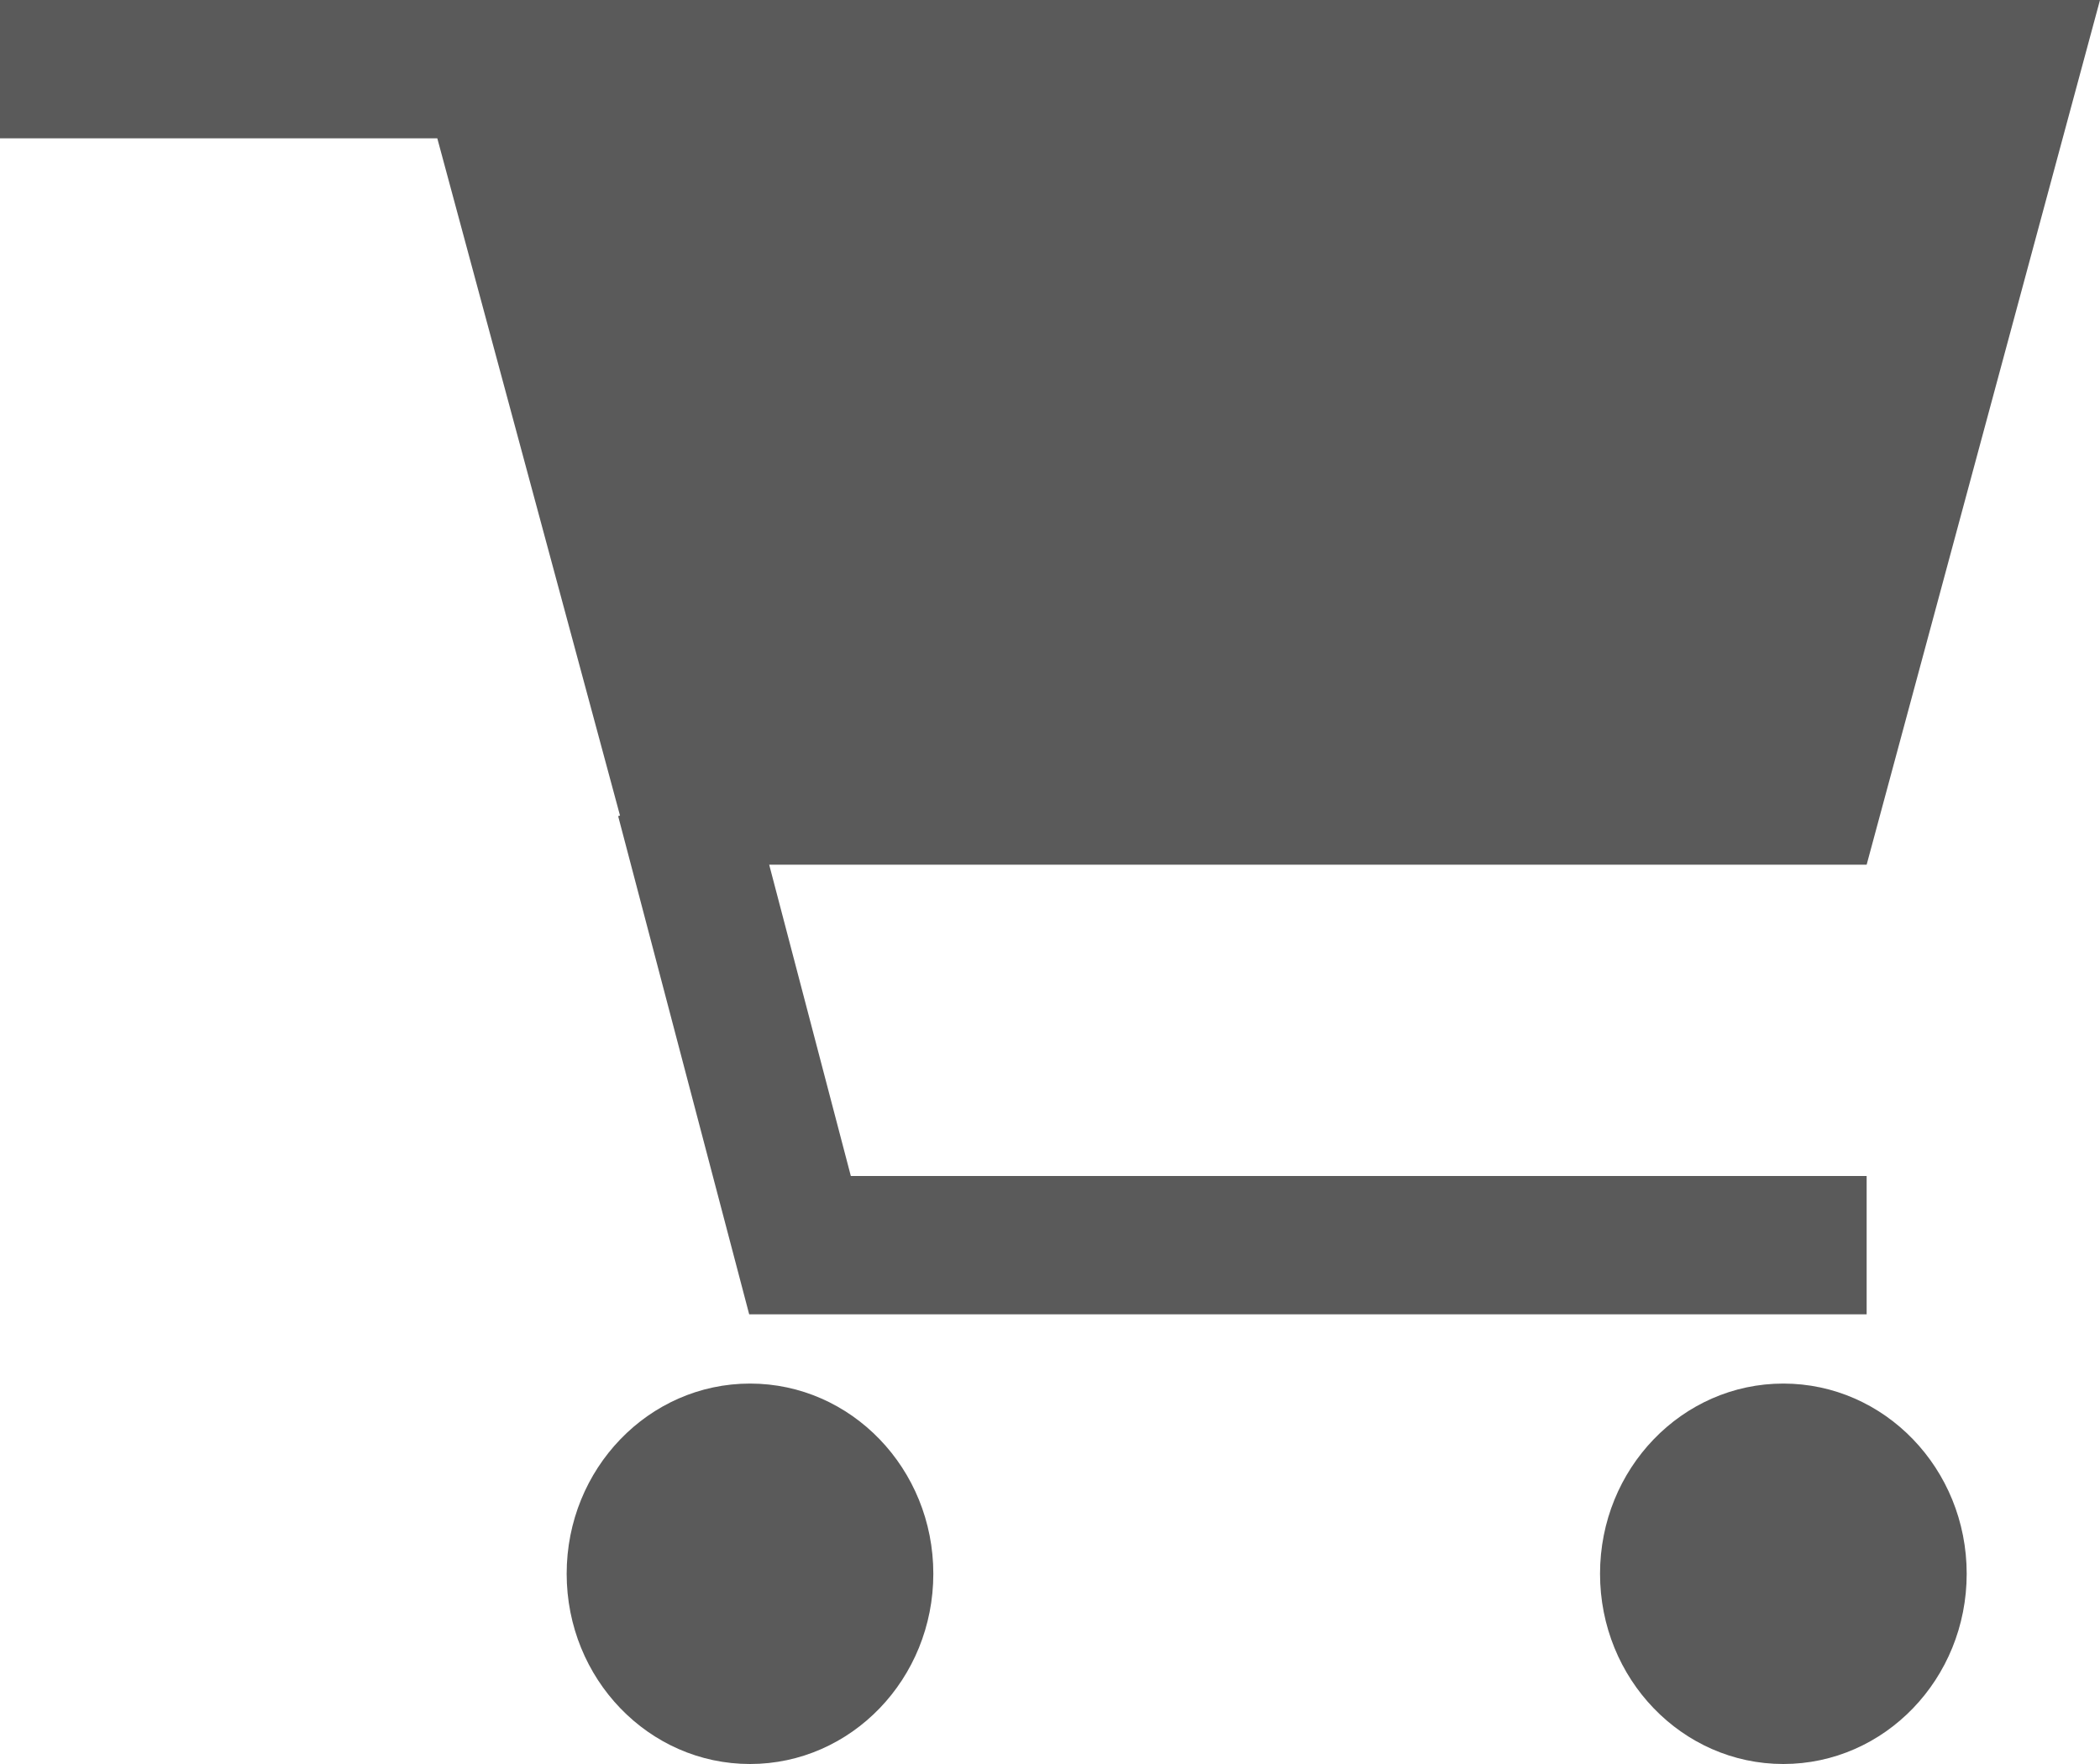
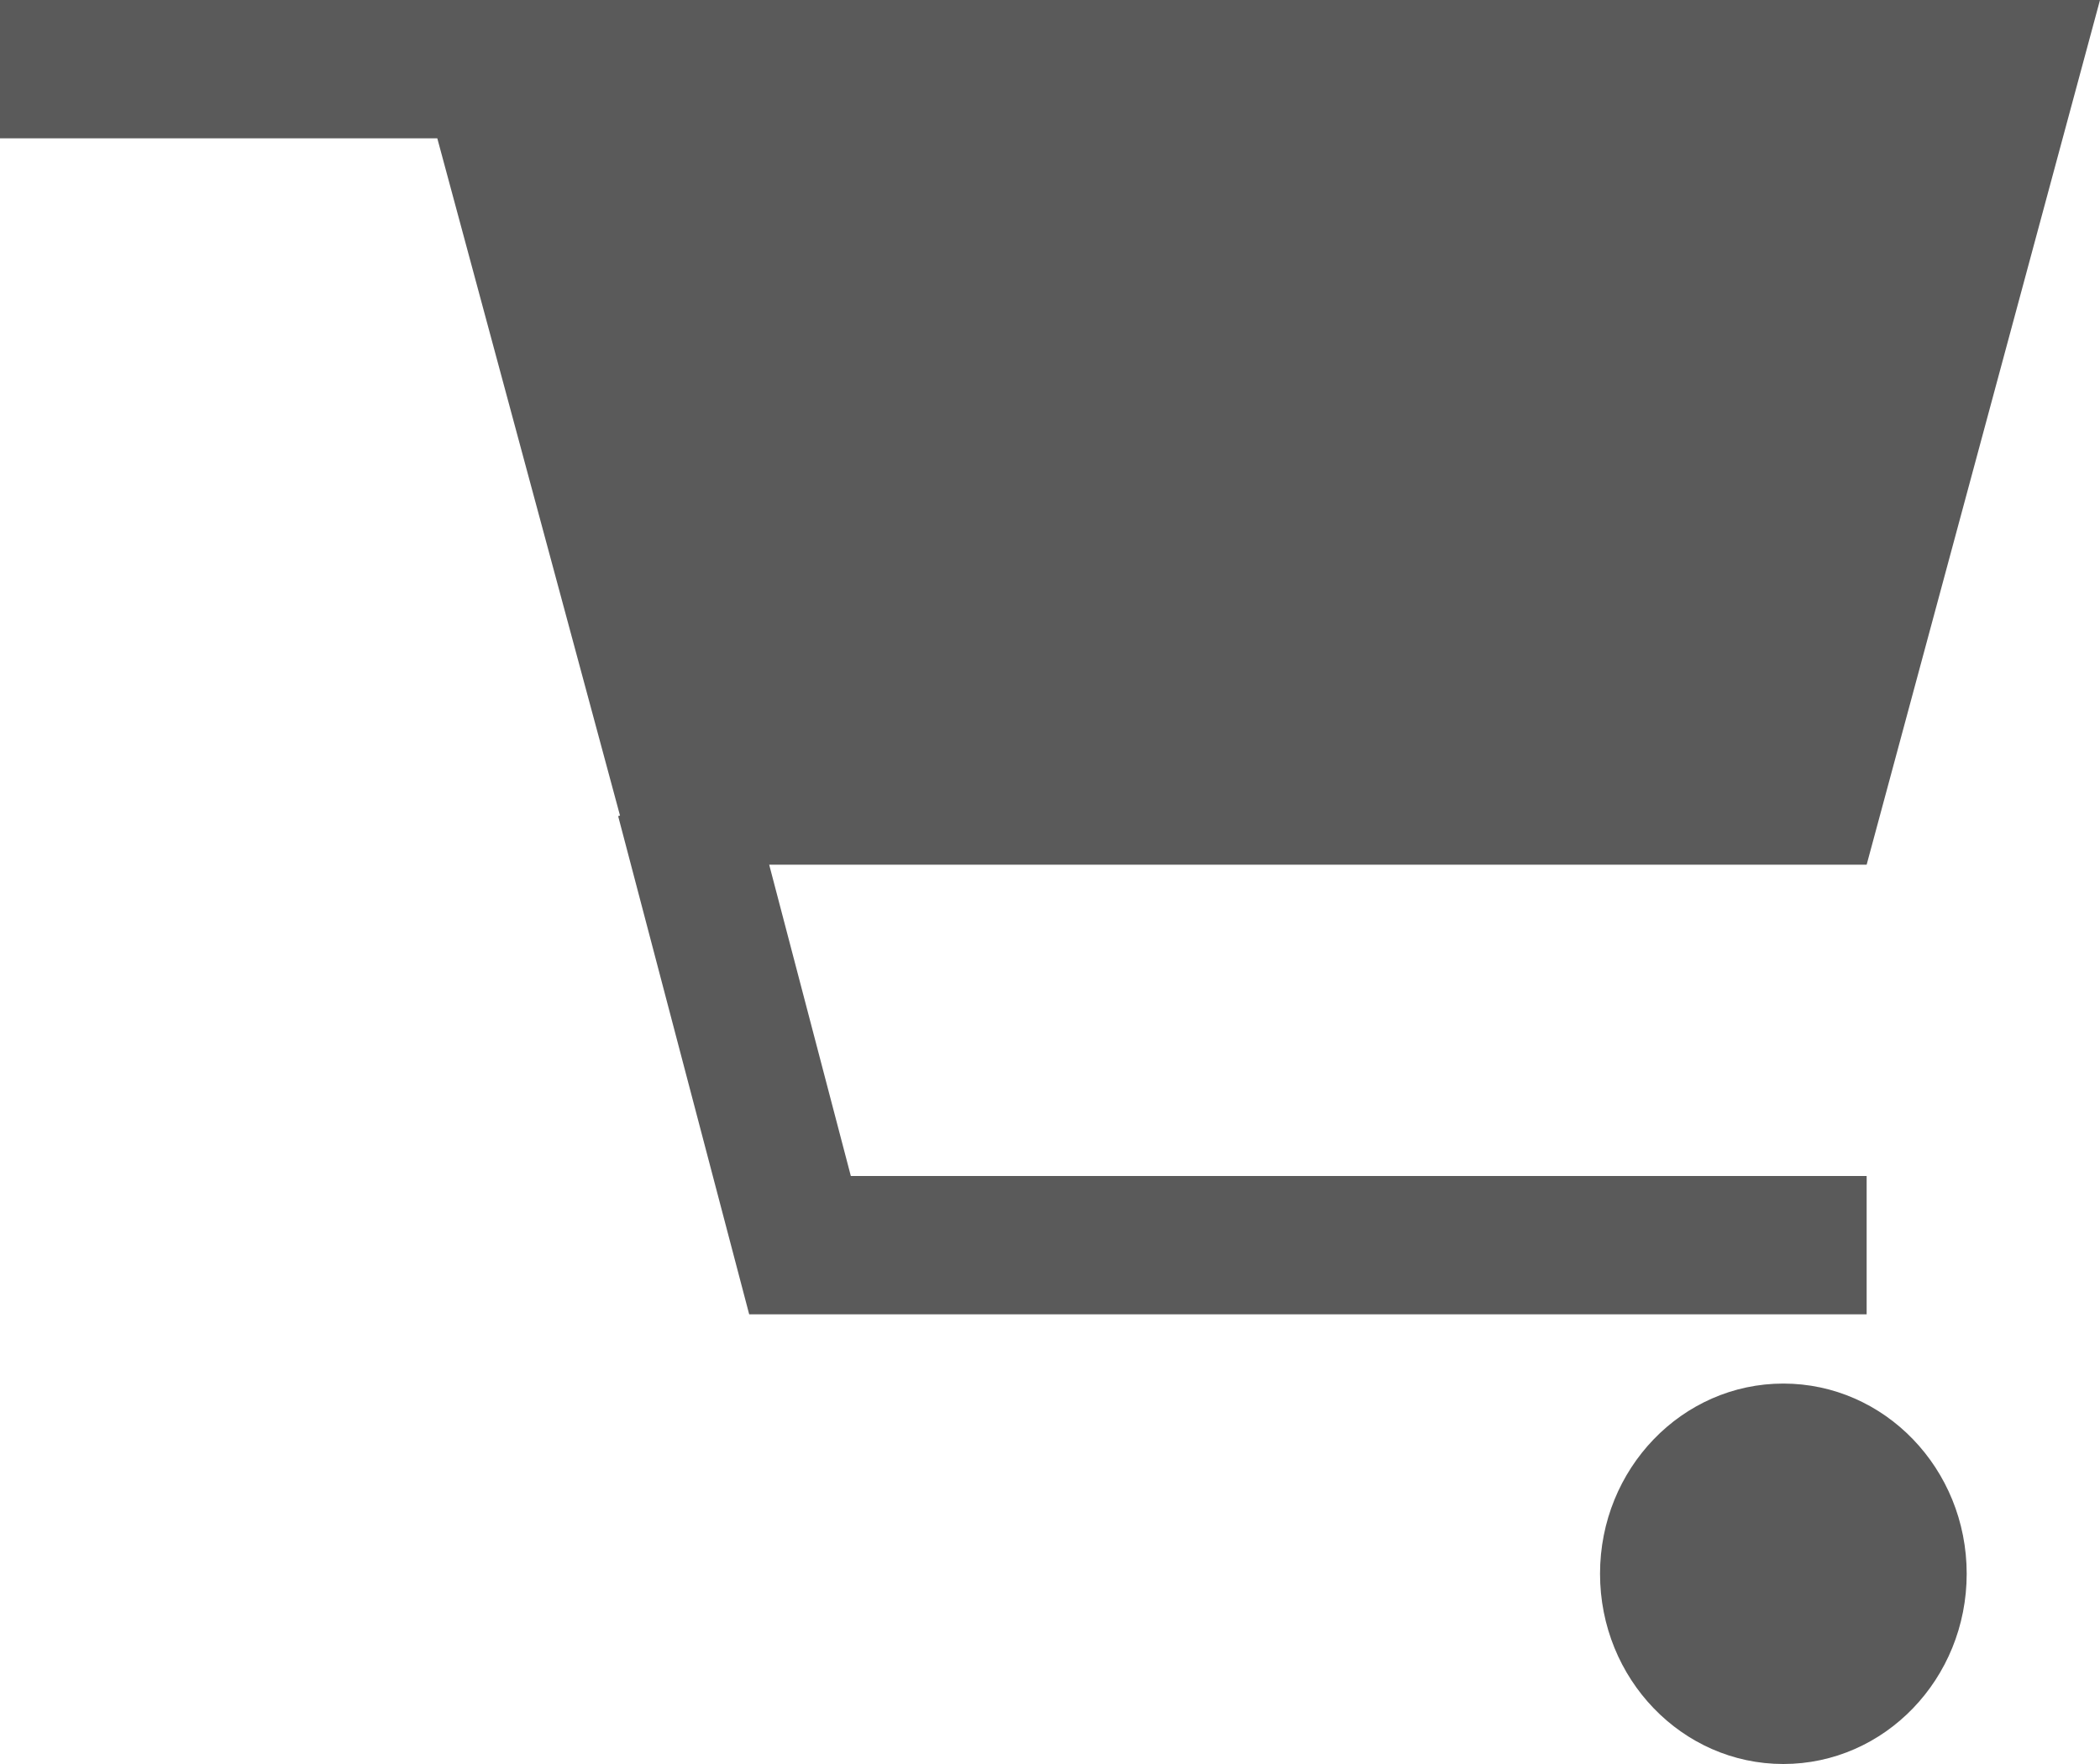
<svg xmlns="http://www.w3.org/2000/svg" width="25" height="21" viewBox="0 0 25 21" fill="none">
-   <path d="M8.929 21C10.134 21 11.111 19.986 11.111 18.735C11.111 17.485 10.134 16.471 8.929 16.471C7.723 16.471 6.746 17.485 6.746 18.735C6.746 19.986 7.723 21 8.929 21Z" fill="#5A5A5A" />
  <path d="M25 0H4.762H0V1.647H5.206L7.381 9.709L7.359 9.716L8.919 15.647H22.222V14H10.129L9.157 10.294H22.222L25 0Z" fill="#5A5A5A" />
  <path d="M21.23 21C22.436 21 23.413 19.986 23.413 18.735C23.413 17.485 22.436 16.471 21.23 16.471C20.025 16.471 19.048 17.485 19.048 18.735C19.048 19.986 20.025 21 21.23 21Z" fill="#5A5A5A" />
</svg>